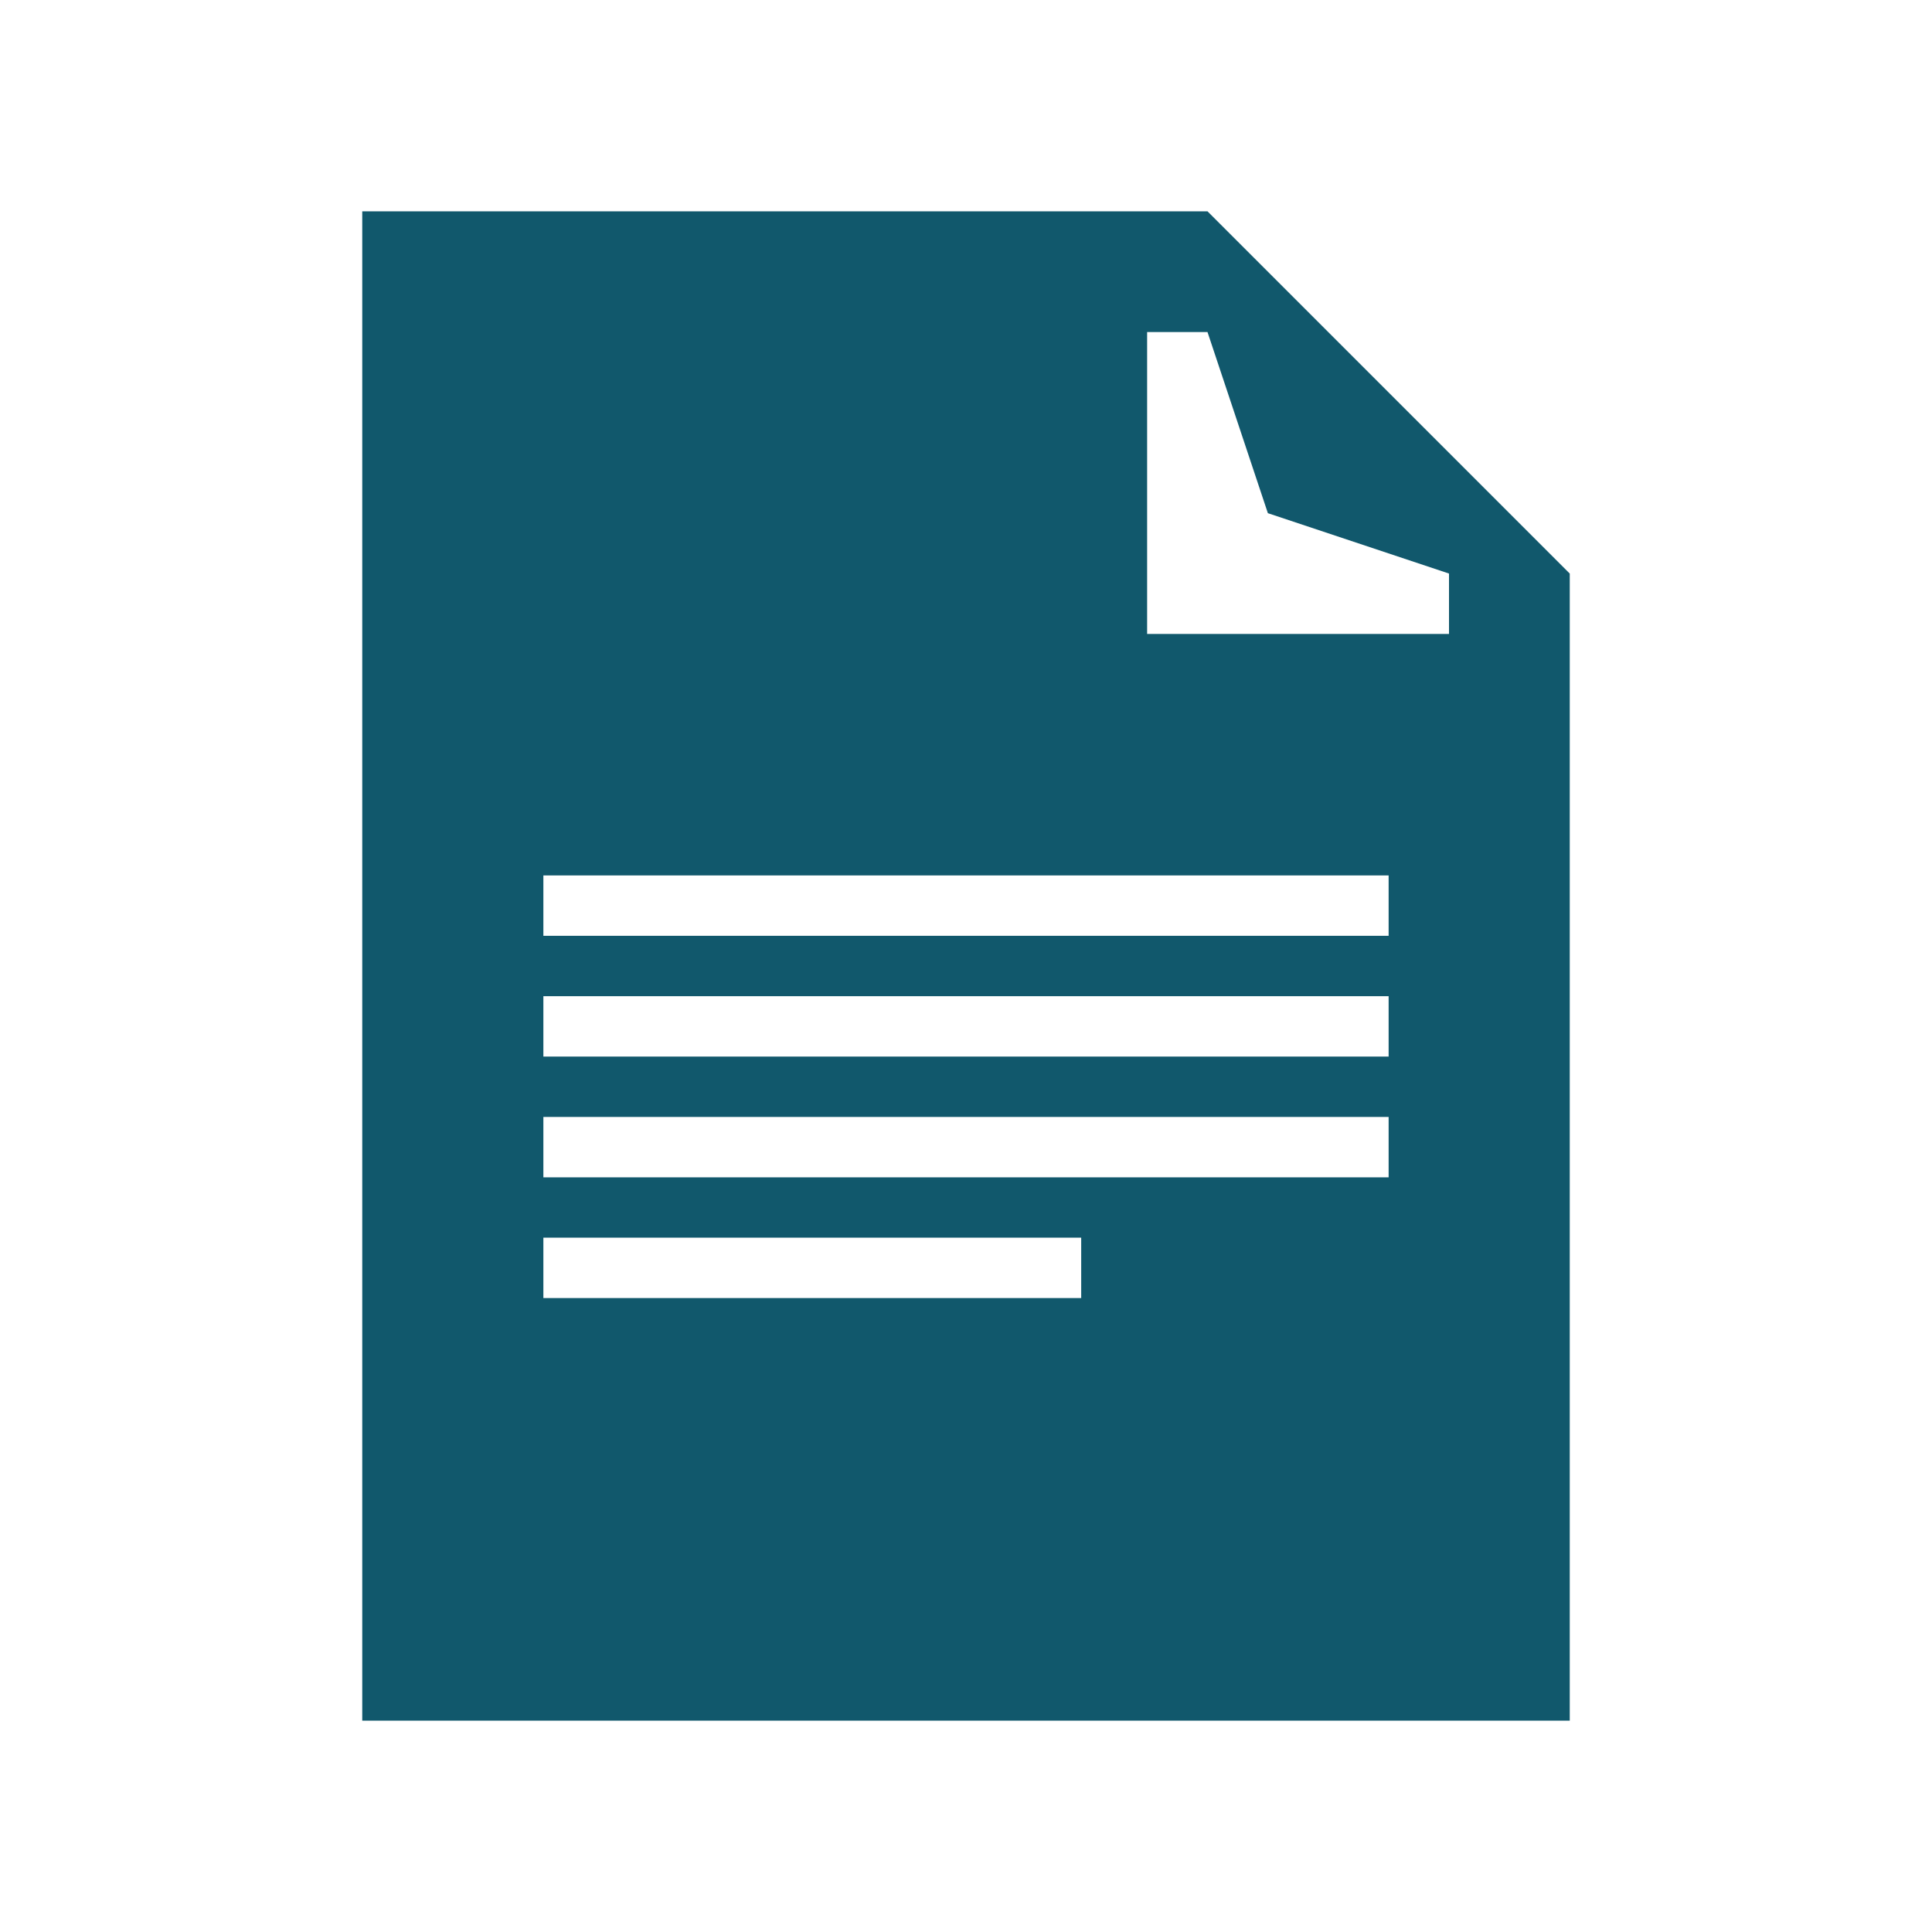
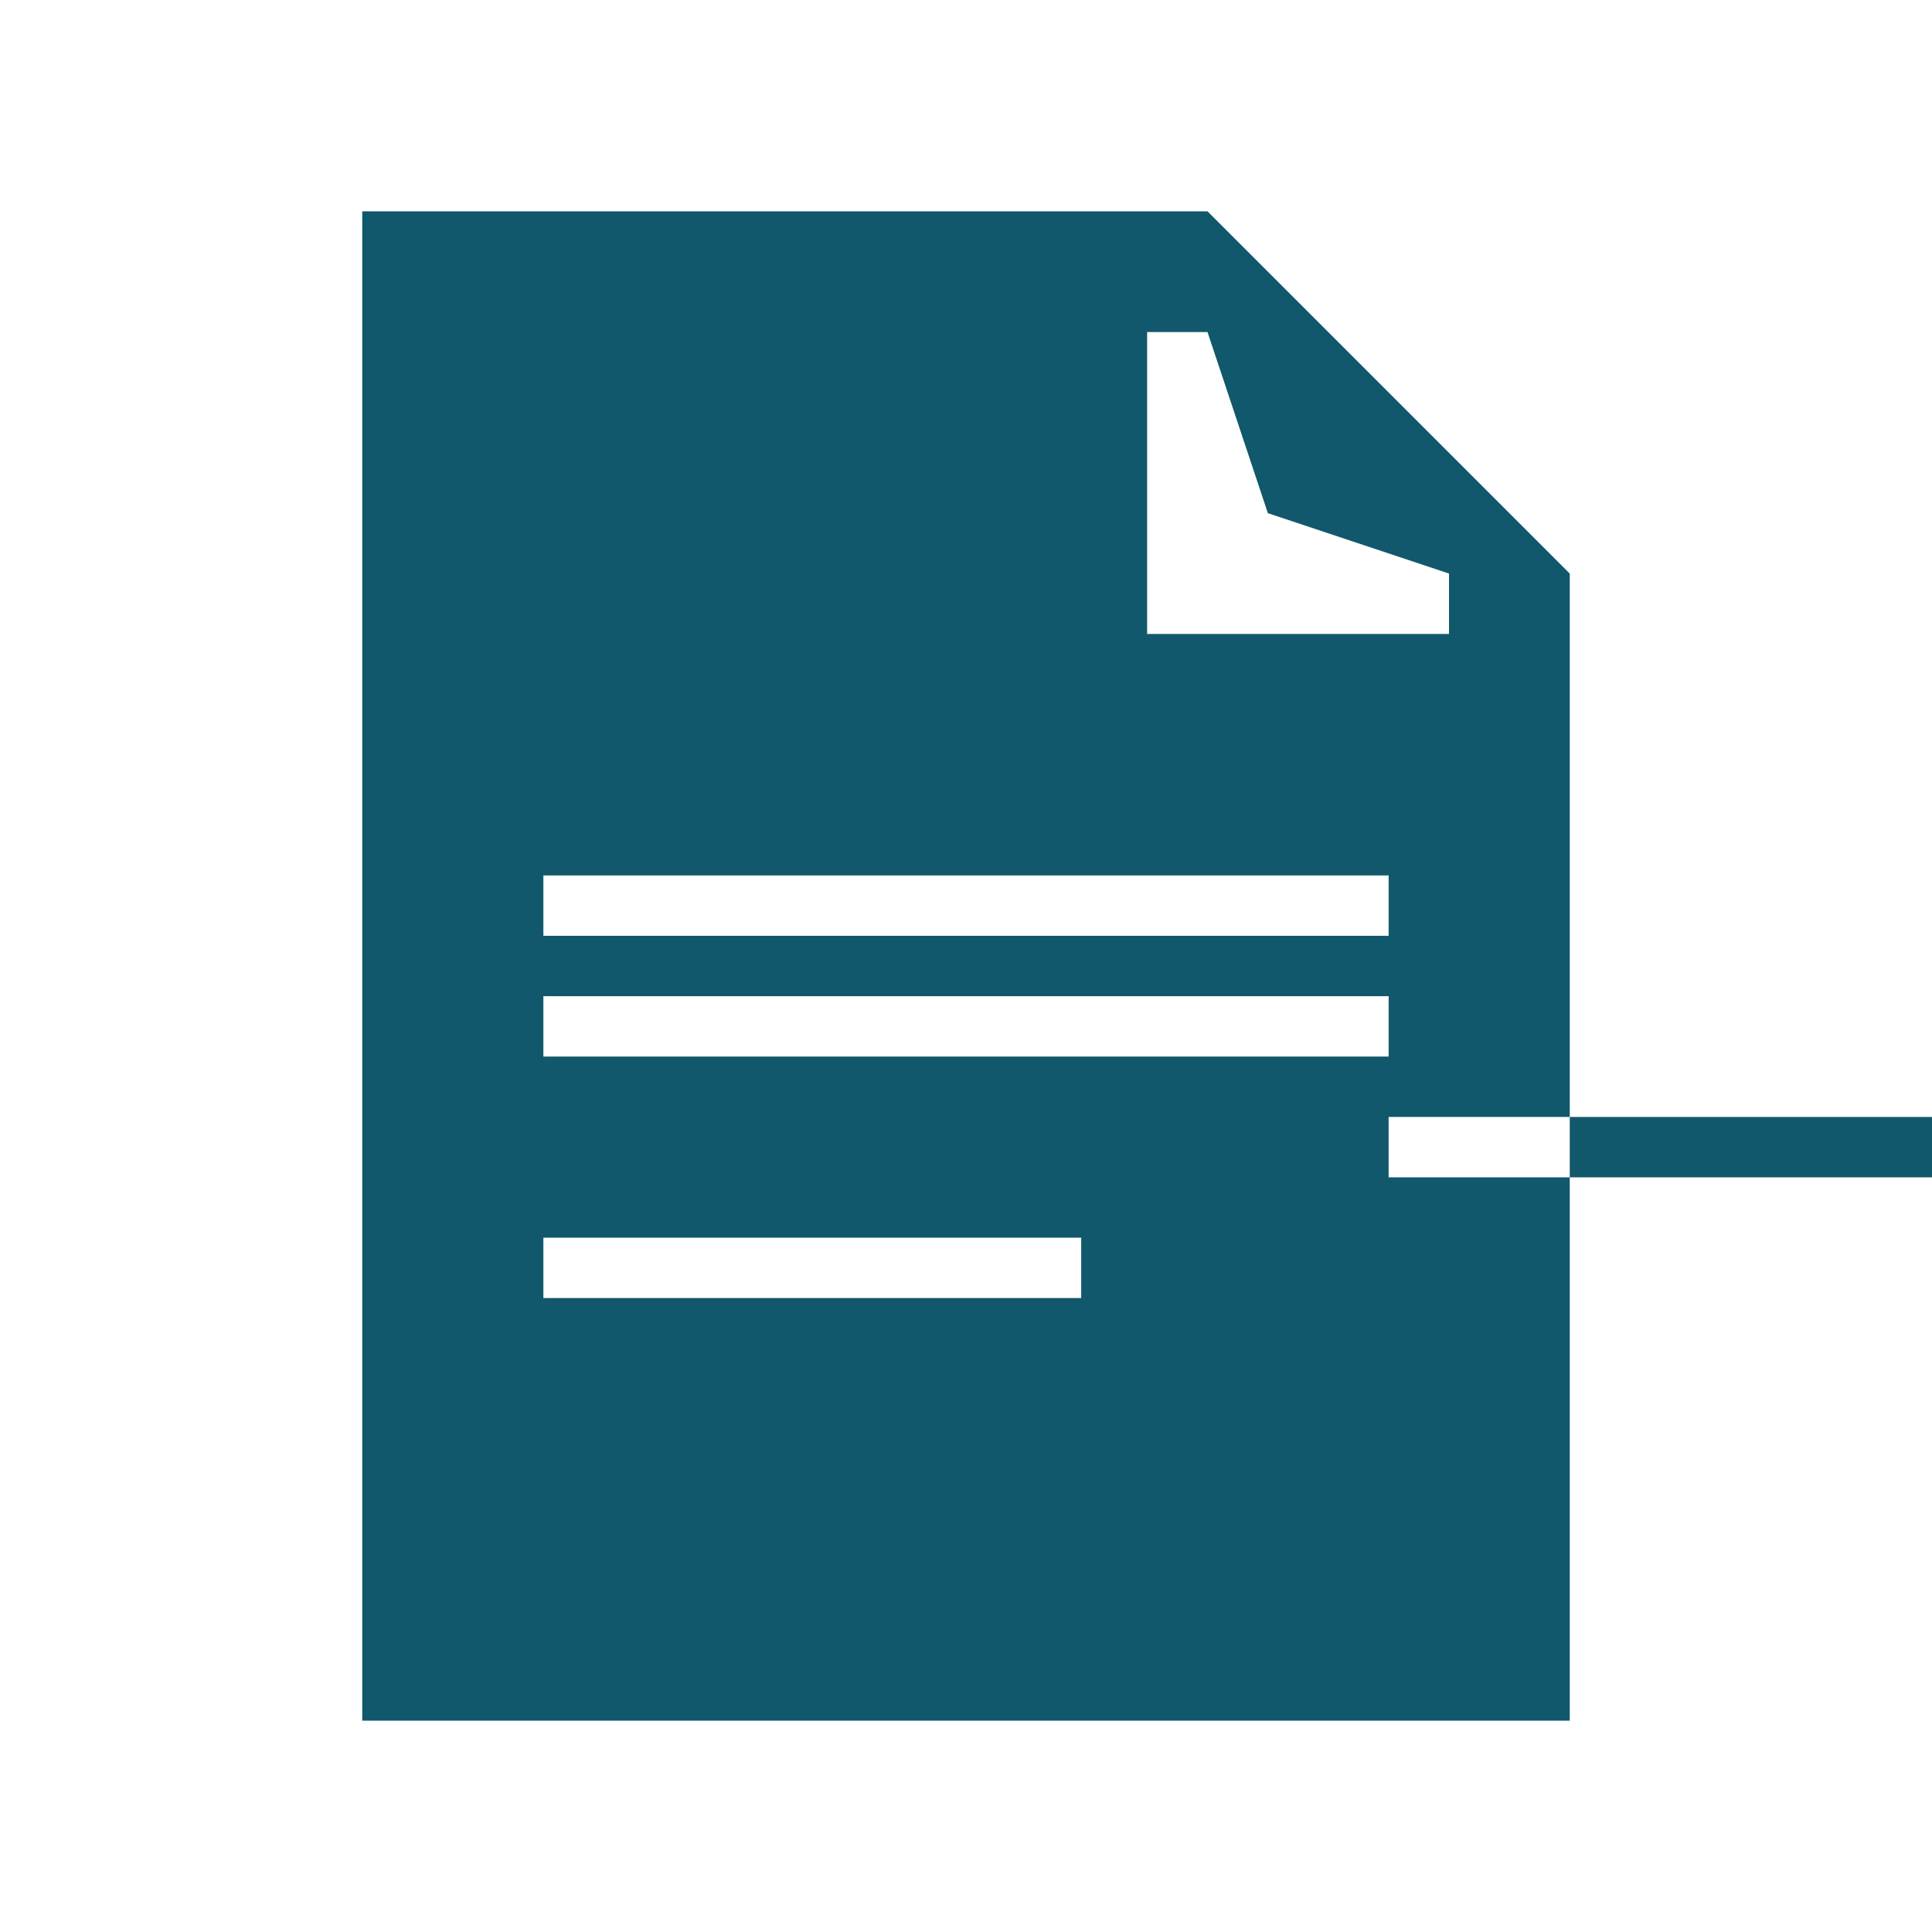
<svg xmlns="http://www.w3.org/2000/svg" version="1.1" id="Layer_3" x="0px" y="0px" width="32px" height="32px" viewBox="0 0 32 32" enable-background="new 0 0 32 32" xml:space="preserve">
-   <path fill="#11586C" d="M24,10.5h-4.143H19v-1v-4h1l1,3l3,1V10.5z M23,15.5H9v-1h14V15.5z M23,17.5H9v-1h14V17.5z M23,19.5H9v-1h14  V19.5z M17.908,21.5H9v-1h8.908V21.5z M20,3.5H6v25h20v-19L20,3.5z" />
+   <path fill="#11586C" d="M24,10.5h-4.143H19v-1v-4h1l1,3l3,1V10.5z M23,15.5H9v-1h14V15.5z M23,17.5H9v-1h14V17.5z M23,19.5v-1h14  V19.5z M17.908,21.5H9v-1h8.908V21.5z M20,3.5H6v25h20v-19L20,3.5z" />
</svg>